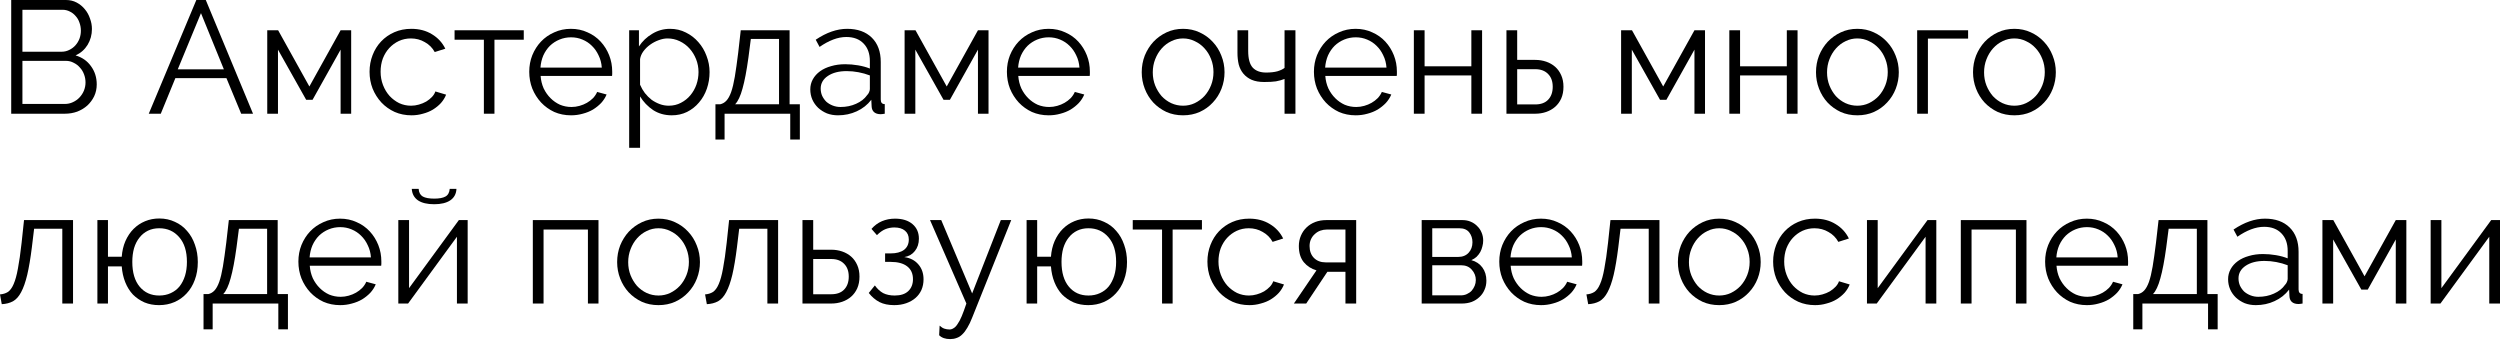
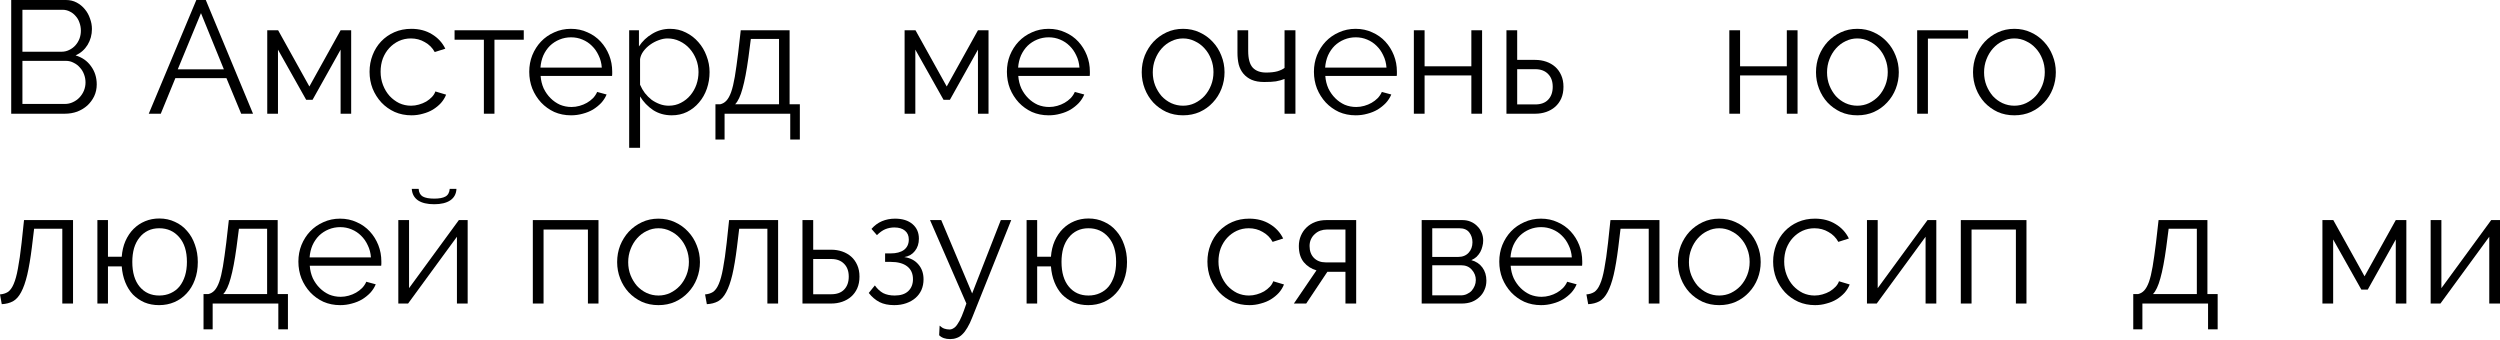
<svg xmlns="http://www.w3.org/2000/svg" width="1686" height="229" viewBox="0 0 1686 229" fill="none">
  <path d="M65.239 56.922C65.239 59.802 64.663 62.467 63.511 64.915C62.359 67.291 60.81 69.379 58.866 71.18C56.922 72.908 54.654 74.276 52.062 75.284C49.469 76.22 46.697 76.688 43.745 76.688H7.561V0H44.501C47.165 0 49.577 0.576 51.737 1.728C53.898 2.88 55.734 4.392 57.246 6.265C58.758 8.065 59.91 10.153 60.703 12.529C61.567 14.834 61.999 17.174 61.999 19.55C61.999 23.439 61.026 27.003 59.082 30.243C57.138 33.412 54.438 35.788 50.981 37.372C55.374 38.668 58.83 41.08 61.35 44.609C63.943 48.137 65.239 52.242 65.239 56.922ZM57.678 55.626C57.678 53.754 57.354 51.953 56.706 50.225C56.058 48.425 55.122 46.877 53.898 45.581C52.746 44.213 51.342 43.133 49.685 42.34C48.101 41.476 46.373 41.044 44.501 41.044H15.122V70.1H43.745C45.689 70.1 47.489 69.703 49.145 68.911C50.873 68.119 52.35 67.075 53.574 65.779C54.87 64.411 55.878 62.863 56.598 61.135C57.318 59.334 57.678 57.498 57.678 55.626ZM15.122 6.589V34.888H41.476C43.349 34.888 45.077 34.492 46.661 33.7C48.317 32.907 49.721 31.863 50.873 30.567C52.026 29.271 52.926 27.795 53.574 26.139C54.222 24.411 54.546 22.61 54.546 20.738C54.546 18.794 54.222 16.958 53.574 15.23C52.998 13.501 52.134 12.025 50.981 10.801C49.901 9.505 48.605 8.497 47.093 7.777C45.581 6.985 43.925 6.589 42.124 6.589H15.122Z" fill="black" />
  <path d="M132.406 0H138.779L170.642 76.688H162.649L152.712 52.71H118.257L108.428 76.688H100.327L132.406 0ZM150.984 46.769L135.538 8.857L119.877 46.769H150.984Z" fill="black" />
  <path d="M208.639 58.326L229.701 20.414H236.83V76.688H229.701V33.484L210.799 67.291H206.478L187.468 33.484V76.688H180.232V20.414H187.576L208.639 58.326Z" fill="black" />
  <path d="M249.227 48.389C249.227 44.429 249.911 40.684 251.28 37.156C252.648 33.628 254.556 30.567 257.004 27.975C259.524 25.311 262.513 23.223 265.969 21.71C269.425 20.198 273.242 19.442 277.418 19.442C282.747 19.442 287.391 20.666 291.352 23.114C295.312 25.491 298.3 28.731 300.317 32.836L293.188 35.104C291.604 32.223 289.372 29.991 286.491 28.407C283.683 26.751 280.551 25.923 277.094 25.923C274.214 25.923 271.514 26.499 268.993 27.651C266.545 28.803 264.385 30.387 262.513 32.404C260.713 34.348 259.272 36.688 258.192 39.424C257.184 42.16 256.68 45.149 256.68 48.389C256.68 51.557 257.22 54.546 258.3 57.354C259.38 60.162 260.857 62.611 262.729 64.699C264.601 66.715 266.761 68.335 269.209 69.559C271.73 70.712 274.394 71.288 277.202 71.288C279.002 71.288 280.767 71.036 282.495 70.531C284.295 70.028 285.951 69.343 287.463 68.479C288.976 67.543 290.272 66.499 291.352 65.347C292.432 64.195 293.188 62.971 293.62 61.675L300.857 63.835C300.065 65.851 298.913 67.723 297.4 69.451C295.888 71.108 294.088 72.584 292 73.88C289.984 75.104 287.715 76.04 285.195 76.688C282.747 77.408 280.191 77.768 277.526 77.768C273.422 77.768 269.641 77.012 266.185 75.5C262.729 73.916 259.74 71.792 257.22 69.127C254.7 66.391 252.72 63.259 251.28 59.73C249.911 56.202 249.227 52.422 249.227 48.389Z" fill="black" />
  <path d="M333.458 76.688H326.329V26.787H306.563V20.414H353.224V26.787H333.458V76.688Z" fill="black" />
  <path d="M385.113 77.768C381.009 77.768 377.228 77.012 373.772 75.5C370.388 73.916 367.435 71.792 364.915 69.127C362.395 66.391 360.415 63.259 358.975 59.73C357.606 56.202 356.922 52.422 356.922 48.389C356.922 44.429 357.606 40.72 358.975 37.264C360.415 33.736 362.359 30.675 364.807 28.083C367.327 25.419 370.316 23.331 373.772 21.818C377.228 20.234 380.973 19.442 385.005 19.442C389.11 19.442 392.854 20.234 396.239 21.818C399.695 23.331 402.647 25.419 405.095 28.083C407.544 30.747 409.452 33.808 410.82 37.264C412.188 40.72 412.872 44.393 412.872 48.281C412.872 48.857 412.872 49.433 412.872 50.009C412.872 50.585 412.836 50.981 412.764 51.197H364.591C364.807 54.222 365.491 57.03 366.643 59.622C367.868 62.143 369.416 64.339 371.288 66.211C373.16 68.083 375.284 69.559 377.661 70.639C380.109 71.648 382.701 72.152 385.437 72.152C387.238 72.152 389.038 71.9 390.838 71.396C392.638 70.892 394.294 70.207 395.806 69.343C397.319 68.479 398.687 67.435 399.911 66.211C401.135 64.915 402.071 63.511 402.719 61.999L409.092 63.727C408.228 65.815 407.004 67.723 405.42 69.451C403.835 71.108 401.999 72.584 399.911 73.88C397.823 75.104 395.518 76.04 392.998 76.688C390.478 77.408 387.85 77.768 385.113 77.768ZM405.852 45.581C405.636 42.556 404.915 39.82 403.691 37.372C402.539 34.852 401.027 32.691 399.155 30.891C397.355 29.091 395.23 27.687 392.782 26.679C390.406 25.671 387.85 25.167 385.113 25.167C382.377 25.167 379.785 25.671 377.337 26.679C374.888 27.687 372.728 29.091 370.856 30.891C369.056 32.691 367.579 34.852 366.427 37.372C365.347 39.892 364.699 42.629 364.483 45.581H405.852Z" fill="black" />
  <path d="M453.043 77.768C448.291 77.768 444.078 76.58 440.406 74.204C436.806 71.756 433.889 68.695 431.657 65.023V99.695H424.312V20.414H430.901V31.323C433.205 27.795 436.194 24.951 439.866 22.79C443.538 20.558 447.535 19.442 451.855 19.442C455.744 19.442 459.308 20.27 462.548 21.926C465.789 23.511 468.597 25.671 470.973 28.407C473.349 31.071 475.186 34.168 476.482 37.696C477.85 41.224 478.534 44.861 478.534 48.605C478.534 52.566 477.922 56.31 476.698 59.838C475.474 63.367 473.709 66.463 471.405 69.127C469.173 71.792 466.473 73.916 463.304 75.5C460.208 77.012 456.788 77.768 453.043 77.768ZM450.991 71.288C454.015 71.288 456.752 70.639 459.2 69.343C461.72 68.047 463.844 66.355 465.573 64.267C467.373 62.107 468.741 59.694 469.677 57.03C470.613 54.294 471.081 51.486 471.081 48.605C471.081 45.581 470.541 42.701 469.461 39.964C468.381 37.228 466.905 34.816 465.033 32.727C463.16 30.639 460.928 28.983 458.336 27.759C455.816 26.535 453.079 25.923 450.127 25.923C448.255 25.923 446.275 26.319 444.186 27.111C442.17 27.831 440.262 28.839 438.462 30.135C436.734 31.359 435.221 32.836 433.925 34.564C432.701 36.22 431.945 37.984 431.657 39.856V57.138C432.521 59.154 433.601 61.026 434.897 62.755C436.266 64.483 437.778 65.995 439.434 67.291C441.162 68.515 442.998 69.487 444.942 70.207C446.887 70.928 448.903 71.288 450.991 71.288Z" fill="black" />
  <path d="M482.496 70.316H485.736C487.32 69.956 488.688 69.163 489.841 67.939C491.065 66.643 492.145 64.699 493.081 62.107C494.017 59.442 494.845 55.986 495.565 51.737C496.285 47.417 497.041 42.053 497.833 35.644L499.562 20.414H532.505V70.316H539.418V94.078H532.937V76.688H488.653V94.078H482.496V70.316ZM525.376 70.316V26.247H506.366L504.746 38.776C503.522 47.705 502.19 54.69 500.75 59.73C499.382 64.771 497.725 68.299 495.781 70.316H525.376Z" fill="black" />
-   <path d="M565.141 77.768C562.476 77.768 559.992 77.336 557.688 76.472C555.456 75.536 553.475 74.276 551.747 72.692C550.091 71.108 548.795 69.271 547.859 67.183C546.923 65.023 546.455 62.719 546.455 60.27C546.455 57.822 547.031 55.554 548.183 53.466C549.335 51.377 550.955 49.577 553.043 48.065C555.132 46.553 557.616 45.401 560.496 44.609C563.377 43.745 566.545 43.313 570.001 43.313C572.882 43.313 575.798 43.565 578.75 44.069C581.702 44.573 584.331 45.293 586.635 46.229V41.152C586.635 36.184 585.231 32.259 582.423 29.379C579.614 26.427 575.726 24.951 570.757 24.951C567.877 24.951 564.925 25.527 561.9 26.679C558.876 27.831 555.816 29.487 552.719 31.647L550.127 26.787C557.4 21.89 564.457 19.442 571.297 19.442C578.354 19.442 583.899 21.422 587.931 25.383C591.964 29.343 593.98 34.816 593.98 41.8V67.183C593.98 69.199 594.88 70.207 596.68 70.207V76.688C595.456 76.904 594.52 77.012 593.872 77.012C592 77.012 590.523 76.544 589.443 75.608C588.435 74.672 587.895 73.376 587.823 71.72L587.607 67.291C585.015 70.675 581.738 73.268 577.778 75.068C573.89 76.868 569.677 77.768 565.141 77.768ZM566.869 72.152C570.685 72.152 574.178 71.432 577.346 69.992C580.586 68.551 583.035 66.643 584.691 64.267C585.339 63.619 585.807 62.935 586.095 62.215C586.455 61.423 586.635 60.703 586.635 60.054V50.873C584.187 49.937 581.63 49.217 578.966 48.713C576.374 48.209 573.71 47.957 570.973 47.957C565.789 47.957 561.576 49.037 558.336 51.197C555.096 53.358 553.475 56.202 553.475 59.73C553.475 61.459 553.8 63.079 554.448 64.591C555.168 66.103 556.104 67.435 557.256 68.587C558.48 69.667 559.92 70.531 561.576 71.18C563.233 71.828 564.997 72.152 566.869 72.152Z" fill="black" />
  <path d="M638.47 58.326L659.532 20.414H666.661V76.688H659.532V33.484L640.63 67.291H636.309L617.299 33.484V76.688H610.063V20.414H617.407L638.47 58.326Z" fill="black" />
  <path d="M707.249 77.768C703.145 77.768 699.364 77.012 695.908 75.5C692.524 73.916 689.571 71.792 687.051 69.127C684.531 66.391 682.551 63.259 681.11 59.73C679.742 56.202 679.058 52.422 679.058 48.389C679.058 44.429 679.742 40.72 681.11 37.264C682.551 33.736 684.495 30.675 686.943 28.083C689.463 25.419 692.452 23.331 695.908 21.818C699.364 20.234 703.109 19.442 707.141 19.442C711.246 19.442 714.99 20.234 718.374 21.818C721.831 23.331 724.783 25.419 727.231 28.083C729.68 30.747 731.588 33.808 732.956 37.264C734.324 40.72 735.008 44.393 735.008 48.281C735.008 48.857 735.008 49.433 735.008 50.009C735.008 50.585 734.972 50.981 734.9 51.197H686.727C686.943 54.222 687.627 57.03 688.779 59.622C690.003 62.143 691.552 64.339 693.424 66.211C695.296 68.083 697.42 69.559 699.796 70.639C702.245 71.648 704.837 72.152 707.573 72.152C709.373 72.152 711.174 71.9 712.974 71.396C714.774 70.892 716.43 70.207 717.942 69.343C719.455 68.479 720.823 67.435 722.047 66.211C723.271 64.915 724.207 63.511 724.855 61.999L731.228 63.727C730.364 65.815 729.14 67.723 727.555 69.451C725.971 71.108 724.135 72.584 722.047 73.88C719.959 75.104 717.654 76.04 715.134 76.688C712.614 77.408 709.986 77.768 707.249 77.768ZM727.987 45.581C727.771 42.556 727.051 39.82 725.827 37.372C724.675 34.852 723.163 32.691 721.291 30.891C719.491 29.091 717.366 27.687 714.918 26.679C712.542 25.671 709.986 25.167 707.249 25.167C704.513 25.167 701.921 25.671 699.472 26.679C697.024 27.687 694.864 29.091 692.992 30.891C691.192 32.691 689.715 34.852 688.563 37.372C687.483 39.892 686.835 42.629 686.619 45.581H727.987Z" fill="black" />
  <path d="M797.849 77.768C793.745 77.768 790 77.012 786.616 75.5C783.231 73.916 780.279 71.792 777.759 69.127C775.311 66.463 773.402 63.367 772.034 59.838C770.666 56.31 769.982 52.602 769.982 48.713C769.982 44.753 770.666 41.008 772.034 37.48C773.474 33.952 775.419 30.855 777.867 28.191C780.387 25.527 783.339 23.402 786.724 21.818C790.108 20.234 793.817 19.442 797.849 19.442C801.881 19.442 805.59 20.234 808.974 21.818C812.431 23.402 815.383 25.527 817.831 28.191C820.351 30.855 822.296 33.952 823.664 37.48C825.104 41.008 825.824 44.753 825.824 48.713C825.824 52.602 825.14 56.31 823.772 59.838C822.404 63.367 820.459 66.463 817.939 69.127C815.491 71.792 812.539 73.916 809.082 75.5C805.698 77.012 801.953 77.768 797.849 77.768ZM777.435 48.821C777.435 51.989 777.975 54.942 779.055 57.678C780.135 60.342 781.575 62.719 783.375 64.807C785.248 66.823 787.408 68.407 789.856 69.559C792.376 70.712 795.041 71.288 797.849 71.288C800.657 71.288 803.286 70.712 805.734 69.559C808.254 68.335 810.45 66.715 812.322 64.699C814.195 62.611 815.671 60.198 816.751 57.462C817.831 54.726 818.371 51.773 818.371 48.605C818.371 45.509 817.831 42.593 816.751 39.856C815.671 37.048 814.195 34.636 812.322 32.62C810.45 30.531 808.254 28.911 805.734 27.759C803.286 26.535 800.657 25.923 797.849 25.923C795.041 25.923 792.412 26.535 789.964 27.759C787.516 28.911 785.356 30.531 783.483 32.62C781.611 34.708 780.135 37.156 779.055 39.964C777.975 42.701 777.435 45.653 777.435 48.821Z" fill="black" />
  <path d="M873.644 76.688H866.299V53.25C864.427 53.97 862.482 54.51 860.466 54.87C858.522 55.158 855.894 55.302 852.581 55.302C849.197 55.302 846.353 54.798 844.048 53.79C841.816 52.782 839.98 51.413 838.54 49.685C837.1 47.957 836.056 45.905 835.407 43.529C834.831 41.08 834.543 38.452 834.543 35.644V20.414H841.78V34.348C841.78 39.676 842.824 43.457 844.912 45.689C847.001 47.849 849.989 48.929 853.877 48.929C856.902 48.929 859.458 48.641 861.546 48.065C863.634 47.417 865.219 46.661 866.299 45.797V20.414H873.644V76.688Z" fill="black" />
  <path d="M914.306 77.768C910.202 77.768 906.422 77.012 902.965 75.5C899.581 73.916 896.629 71.792 894.108 69.127C891.588 66.391 889.608 63.259 888.168 59.73C886.8 56.202 886.115 52.422 886.115 48.389C886.115 44.429 886.8 40.72 888.168 37.264C889.608 33.736 891.552 30.675 894 28.083C896.521 25.419 899.509 23.331 902.965 21.818C906.422 20.234 910.166 19.442 914.198 19.442C918.303 19.442 922.047 20.234 925.432 21.818C928.888 23.331 931.84 25.419 934.289 28.083C936.737 30.747 938.645 33.808 940.013 37.264C941.381 40.72 942.065 44.393 942.065 48.281C942.065 48.857 942.065 49.433 942.065 50.009C942.065 50.585 942.029 50.981 941.957 51.197H893.784C894 54.222 894.684 57.03 895.837 59.622C897.061 62.143 898.609 64.339 900.481 66.211C902.353 68.083 904.477 69.559 906.854 70.639C909.302 71.648 911.894 72.152 914.63 72.152C916.431 72.152 918.231 71.9 920.031 71.396C921.831 70.892 923.487 70.207 925 69.343C926.512 68.479 927.88 67.435 929.104 66.211C930.328 64.915 931.264 63.511 931.912 61.999L938.285 63.727C937.421 65.815 936.197 67.723 934.613 69.451C933.028 71.108 931.192 72.584 929.104 73.88C927.016 75.104 924.712 76.04 922.191 76.688C919.671 77.408 917.043 77.768 914.306 77.768ZM935.045 45.581C934.829 42.556 934.109 39.82 932.884 37.372C931.732 34.852 930.22 32.691 928.348 30.891C926.548 29.091 924.424 27.687 921.975 26.679C919.599 25.671 917.043 25.167 914.306 25.167C911.57 25.167 908.978 25.671 906.53 26.679C904.081 27.687 901.921 29.091 900.049 30.891C898.249 32.691 896.773 34.852 895.62 37.372C894.54 39.892 893.892 42.629 893.676 45.581H935.045Z" fill="black" />
  <path d="M960.742 44.717H992.281V20.414H999.518V76.688H992.281V50.873H960.742V76.688H953.505V20.414H960.742V44.717Z" fill="black" />
  <path d="M1015.95 20.414H1023.19V40.396H1035.39C1037.98 40.396 1040.43 40.792 1042.74 41.584C1045.04 42.377 1047.06 43.529 1048.79 45.041C1050.51 46.553 1051.88 48.461 1052.89 50.765C1053.9 52.998 1054.4 55.59 1054.4 58.542C1054.4 61.495 1053.9 64.123 1052.89 66.427C1051.88 68.659 1050.51 70.531 1048.79 72.044C1047.06 73.556 1045.04 74.708 1042.74 75.5C1040.43 76.292 1037.98 76.688 1035.39 76.688H1015.95V20.414ZM1035.39 70.424C1039.14 70.424 1042.02 69.379 1044.03 67.291C1046.12 65.131 1047.16 62.215 1047.16 58.542C1047.16 54.87 1046.12 51.989 1044.03 49.901C1041.94 47.741 1039.06 46.661 1035.39 46.661H1023.19V70.424H1035.39Z" fill="black" />
-   <path d="M1121.67 58.326L1142.74 20.414H1149.86V76.688H1142.74V33.484L1123.83 67.291H1119.51L1100.5 33.484V76.688H1093.27V20.414H1100.61L1121.67 58.326Z" fill="black" />
  <path d="M1173.5 44.717H1205.03V20.414H1212.27V76.688H1205.03V50.873H1173.5V76.688H1166.26V20.414H1173.5V44.717Z" fill="black" />
  <path d="M1252.57 77.768C1248.47 77.768 1244.72 77.012 1241.34 75.5C1237.96 73.916 1235 71.792 1232.48 69.127C1230.03 66.463 1228.13 63.367 1226.76 59.838C1225.39 56.31 1224.71 52.602 1224.71 48.713C1224.71 44.753 1225.39 41.008 1226.76 37.48C1228.2 33.952 1230.14 30.855 1232.59 28.191C1235.11 25.527 1238.06 23.402 1241.45 21.818C1244.83 20.234 1248.54 19.442 1252.57 19.442C1256.61 19.442 1260.31 20.234 1263.7 21.818C1267.15 23.402 1270.11 25.527 1272.56 28.191C1275.08 30.855 1277.02 33.952 1278.39 37.48C1279.83 41.008 1280.55 44.753 1280.55 48.713C1280.55 52.602 1279.86 56.31 1278.5 59.838C1277.13 63.367 1275.18 66.463 1272.66 69.127C1270.22 71.792 1267.26 73.916 1263.81 75.5C1260.42 77.012 1256.68 77.768 1252.57 77.768ZM1232.16 48.821C1232.16 51.989 1232.7 54.942 1233.78 57.678C1234.86 60.342 1236.3 62.719 1238.1 64.807C1239.97 66.823 1242.13 68.407 1244.58 69.559C1247.1 70.712 1249.77 71.288 1252.57 71.288C1255.38 71.288 1258.01 70.712 1260.46 69.559C1262.98 68.335 1265.17 66.715 1267.05 64.699C1268.92 62.611 1270.4 60.198 1271.48 57.462C1272.56 54.726 1273.1 51.773 1273.1 48.605C1273.1 45.509 1272.56 42.593 1271.48 39.856C1270.4 37.048 1268.92 34.636 1267.05 32.62C1265.17 30.531 1262.98 28.911 1260.46 27.759C1258.01 26.535 1255.38 25.923 1252.57 25.923C1249.77 25.923 1247.14 26.535 1244.69 27.759C1242.24 28.911 1240.08 30.531 1238.21 32.62C1236.34 34.708 1234.86 37.156 1233.78 39.964C1232.7 42.701 1232.16 45.653 1232.16 48.821Z" fill="black" />
-   <path d="M1327.29 26.031H1300.18V76.688H1292.94V20.414H1327.29V26.031Z" fill="black" />
+   <path d="M1327.29 26.031H1300.18V76.688H1292.94V20.414H1327.29Z" fill="black" />
  <path d="M1358.48 77.768C1354.37 77.768 1350.63 77.012 1347.24 75.5C1343.86 73.916 1340.91 71.792 1338.39 69.127C1335.94 66.463 1334.03 63.367 1332.66 59.838C1331.29 56.31 1330.61 52.602 1330.61 48.713C1330.61 44.753 1331.29 41.008 1332.66 37.48C1334.1 33.952 1336.04 30.855 1338.49 28.191C1341.01 25.527 1343.97 23.402 1347.35 21.818C1350.73 20.234 1354.44 19.442 1358.48 19.442C1362.51 19.442 1366.22 20.234 1369.6 21.818C1373.06 23.402 1376.01 25.527 1378.46 28.191C1380.98 30.855 1382.92 33.952 1384.29 37.48C1385.73 41.008 1386.45 44.753 1386.45 48.713C1386.45 52.602 1385.77 56.31 1384.4 59.838C1383.03 63.367 1381.09 66.463 1378.57 69.127C1376.12 71.792 1373.16 73.916 1369.71 75.5C1366.32 77.012 1362.58 77.768 1358.48 77.768ZM1338.06 48.821C1338.06 51.989 1338.6 54.942 1339.68 57.678C1340.76 60.342 1342.2 62.719 1344 64.807C1345.87 66.823 1348.03 68.407 1350.48 69.559C1353 70.712 1355.67 71.288 1358.48 71.288C1361.28 71.288 1363.91 70.712 1366.36 69.559C1368.88 68.335 1371.08 66.715 1372.95 64.699C1374.82 62.611 1376.3 60.198 1377.38 57.462C1378.46 54.726 1379 51.773 1379 48.605C1379 45.509 1378.46 42.593 1377.38 39.856C1376.3 37.048 1374.82 34.636 1372.95 32.62C1371.08 30.531 1368.88 28.911 1366.36 27.759C1363.91 26.535 1361.28 25.923 1358.48 25.923C1355.67 25.923 1353.04 26.535 1350.59 27.759C1348.14 28.911 1345.98 30.531 1344.11 32.62C1342.24 34.708 1340.76 37.156 1339.68 39.964C1338.6 42.701 1338.06 45.653 1338.06 48.821Z" fill="black" />
  <path d="M0 198.545C2.016 198.401 3.78 197.861 5.293 196.925C6.805 195.917 8.101 194.153 9.181 191.632C10.333 189.04 11.305 185.512 12.097 181.047C12.961 176.583 13.79 170.786 14.582 163.657L16.202 148.428H49.253V204.702H42.017V154.26H23.006L21.494 166.79C20.558 174.279 19.514 180.471 18.362 185.368C17.21 190.192 15.842 194.081 14.258 197.033C12.745 199.913 10.909 201.966 8.749 203.19C6.589 204.342 4.068 204.99 1.188 205.134L0 198.545Z" fill="black" />
  <path d="M82.098 173.162C82.386 169.274 83.214 165.746 84.582 162.577C86.022 159.337 87.859 156.601 90.091 154.368C92.323 152.136 94.915 150.408 97.868 149.184C100.82 147.96 103.988 147.348 107.373 147.348C111.261 147.348 114.79 148.104 117.958 149.616C121.198 151.056 123.934 153.108 126.167 155.773C128.471 158.365 130.235 161.461 131.459 165.062C132.755 168.662 133.403 172.55 133.403 176.727C133.403 181.191 132.719 185.224 131.351 188.824C130.055 192.353 128.219 195.377 125.843 197.897C123.538 200.417 120.802 202.362 117.634 203.73C114.465 205.098 111.009 205.782 107.265 205.782C103.664 205.782 100.388 205.17 97.436 203.946C94.483 202.65 91.891 200.885 89.659 198.653C87.499 196.349 85.77 193.577 84.474 190.336C83.178 187.096 82.386 183.532 82.098 179.643H72.809V204.702H65.68V148.428H72.809V173.162H82.098ZM89.227 176.619C89.227 183.82 90.883 189.4 94.195 193.361C97.508 197.321 101.9 199.301 107.373 199.301C110.253 199.301 112.845 198.761 115.15 197.681C117.526 196.601 119.506 195.089 121.09 193.145C122.674 191.128 123.898 188.752 124.763 186.016C125.627 183.208 126.059 180.075 126.059 176.619C126.059 169.49 124.331 163.945 120.874 159.985C117.418 155.953 112.917 153.936 107.373 153.936C104.564 153.936 102.044 154.476 99.812 155.557C97.58 156.637 95.671 158.185 94.087 160.201C92.503 162.145 91.279 164.522 90.415 167.33C89.623 170.138 89.227 173.234 89.227 176.619Z" fill="black" />
  <path d="M137.26 198.329H140.5C142.084 197.969 143.453 197.177 144.605 195.953C145.829 194.657 146.909 192.713 147.845 190.12C148.781 187.456 149.609 184 150.329 179.751C151.049 175.431 151.805 170.066 152.597 163.657L154.326 148.428H187.269V198.329H194.182V222.092H187.701V204.702H143.417V222.092H137.26V198.329ZM180.14 198.329V154.26H161.13L159.51 166.79C158.286 175.719 156.954 182.703 155.514 187.744C154.146 192.785 152.489 196.313 150.545 198.329H180.14Z" fill="black" />
  <path d="M229.425 205.782C225.32 205.782 221.54 205.026 218.084 203.514C214.699 201.93 211.747 199.805 209.227 197.141C206.706 194.405 204.726 191.272 203.286 187.744C201.918 184.216 201.234 180.435 201.234 176.403C201.234 172.442 201.918 168.734 203.286 165.278C204.726 161.749 206.67 158.689 209.119 156.097C211.639 153.432 214.627 151.344 218.084 149.832C221.54 148.248 225.284 147.456 229.317 147.456C233.421 147.456 237.166 148.248 240.55 149.832C244.006 151.344 246.959 153.432 249.407 156.097C251.855 158.761 253.763 161.821 255.132 165.278C256.5 168.734 257.184 172.406 257.184 176.295C257.184 176.871 257.184 177.447 257.184 178.023C257.184 178.599 257.148 178.995 257.076 179.211H208.903C209.119 182.235 209.803 185.044 210.955 187.636C212.179 190.156 213.727 192.353 215.599 194.225C217.472 196.097 219.596 197.573 221.972 198.653C224.42 199.661 227.013 200.165 229.749 200.165C231.549 200.165 233.349 199.913 235.15 199.409C236.95 198.905 238.606 198.221 240.118 197.357C241.63 196.493 242.998 195.449 244.222 194.225C245.447 192.929 246.383 191.524 247.031 190.012L253.403 191.74C252.539 193.829 251.315 195.737 249.731 197.465C248.147 199.121 246.311 200.597 244.222 201.894C242.134 203.118 239.83 204.054 237.31 204.702C234.789 205.422 232.161 205.782 229.425 205.782ZM250.163 173.595C249.947 170.57 249.227 167.834 248.003 165.386C246.851 162.865 245.339 160.705 243.466 158.905C241.666 157.105 239.542 155.701 237.094 154.692C234.717 153.684 232.161 153.18 229.425 153.18C226.689 153.18 224.096 153.684 221.648 154.692C219.2 155.701 217.04 157.105 215.167 158.905C213.367 160.705 211.891 162.865 210.739 165.386C209.659 167.906 209.011 170.642 208.795 173.595H250.163Z" fill="black" />
  <path d="M307.832 127.366C307.688 130.75 306.284 133.342 303.62 135.142C301.027 136.871 297.427 137.735 292.818 137.735C288.138 137.735 284.501 136.871 281.909 135.142C279.317 133.342 277.913 130.75 277.697 127.366H282.341C282.485 129.814 283.421 131.542 285.15 132.55C286.878 133.486 289.434 133.954 292.818 133.954C296.203 133.954 298.723 133.486 300.379 132.55C302.107 131.614 303.079 129.886 303.295 127.366H307.832ZM275.861 194.333L309.452 148.428H315.393V204.702H308.156V159.661L275.212 204.702H268.624V148.428H275.861V194.333Z" fill="black" />
  <path d="M403.621 204.702H396.493V154.801H366.573V204.702H359.337V148.428H403.621V204.702Z" fill="black" />
  <path d="M444.069 205.782C439.965 205.782 436.22 205.026 432.836 203.514C429.452 201.93 426.499 199.805 423.979 197.141C421.531 194.477 419.622 191.38 418.254 187.852C416.886 184.324 416.202 180.615 416.202 176.727C416.202 172.766 416.886 169.022 418.254 165.494C419.694 161.965 421.639 158.869 424.087 156.205C426.607 153.54 429.56 151.416 432.944 149.832C436.328 148.248 440.037 147.456 444.069 147.456C448.101 147.456 451.81 148.248 455.194 149.832C458.651 151.416 461.603 153.54 464.051 156.205C466.571 158.869 468.516 161.965 469.884 165.494C471.324 169.022 472.044 172.766 472.044 176.727C472.044 180.615 471.36 184.324 469.992 187.852C468.624 191.38 466.679 194.477 464.159 197.141C461.711 199.805 458.759 201.93 455.302 203.514C451.918 205.026 448.173 205.782 444.069 205.782ZM423.655 176.835C423.655 180.003 424.195 182.956 425.275 185.692C426.355 188.356 427.795 190.732 429.596 192.821C431.468 194.837 433.628 196.421 436.076 197.573C438.596 198.725 441.261 199.301 444.069 199.301C446.877 199.301 449.506 198.725 451.954 197.573C454.474 196.349 456.67 194.729 458.543 192.713C460.415 190.624 461.891 188.212 462.971 185.476C464.051 182.739 464.591 179.787 464.591 176.619C464.591 173.523 464.051 170.606 462.971 167.87C461.891 165.062 460.415 162.649 458.543 160.633C456.67 158.545 454.474 156.925 451.954 155.773C449.506 154.548 446.877 153.936 444.069 153.936C441.261 153.936 438.632 154.548 436.184 155.773C433.736 156.925 431.576 158.545 429.704 160.633C427.831 162.721 426.355 165.17 425.275 167.978C424.195 170.714 423.655 173.667 423.655 176.835Z" fill="black" />
  <path d="M475.504 198.545C477.52 198.401 479.284 197.861 480.796 196.925C482.309 195.917 483.605 194.153 484.685 191.632C485.837 189.04 486.809 185.512 487.601 181.047C488.465 176.583 489.293 170.786 490.085 163.657L491.706 148.428H524.757V204.702H517.52V154.26H498.51L496.998 166.79C496.062 174.279 495.018 180.471 493.866 185.368C492.714 190.192 491.345 194.081 489.761 197.033C488.249 199.913 486.413 201.966 484.253 203.19C482.092 204.342 479.572 204.99 476.692 205.134L475.504 198.545Z" fill="black" />
  <path d="M541.184 148.428H548.421V168.41H560.626C563.218 168.41 565.667 168.806 567.971 169.598C570.275 170.39 572.291 171.542 574.02 173.054C575.748 174.567 577.116 176.475 578.124 178.779C579.132 181.011 579.636 183.604 579.636 186.556C579.636 189.508 579.132 192.136 578.124 194.441C577.116 196.673 575.748 198.545 574.02 200.057C572.291 201.569 570.275 202.722 567.971 203.514C565.667 204.306 563.218 204.702 560.626 204.702H541.184V148.428ZM560.626 198.437C564.371 198.437 567.251 197.393 569.267 195.305C571.355 193.145 572.399 190.228 572.399 186.556C572.399 182.884 571.355 180.003 569.267 177.915C567.179 175.755 564.299 174.675 560.626 174.675H548.421V198.437H560.626Z" fill="black" />
  <path d="M587.73 154.368C589.747 152.064 592.087 150.336 594.751 149.184C597.487 148.032 600.44 147.456 603.608 147.456C608.577 147.456 612.501 148.68 615.381 151.128C618.262 153.576 619.702 156.853 619.702 160.957C619.702 164.27 618.802 167.042 617.001 169.274C615.273 171.506 612.897 172.874 609.873 173.378C613.905 173.955 617.073 175.611 619.378 178.347C621.682 181.011 622.834 184.36 622.834 188.392C622.834 190.984 622.366 193.361 621.43 195.521C620.494 197.609 619.162 199.409 617.433 200.921C615.705 202.434 613.617 203.622 611.169 204.486C608.721 205.35 606.02 205.782 603.068 205.782C599.18 205.782 595.867 205.098 593.131 203.73C590.395 202.29 587.982 200.237 585.894 197.573L589.999 192.497C591.655 194.801 593.527 196.529 595.615 197.681C597.775 198.761 600.368 199.301 603.392 199.301C607.352 199.301 610.377 198.329 612.465 196.385C614.625 194.369 615.705 191.668 615.705 188.284C615.705 184.54 614.409 181.659 611.817 179.643C609.225 177.627 605.516 176.619 600.692 176.619H596.911V170.894H600.692C604.508 170.894 607.496 170.102 609.657 168.518C611.817 166.862 612.897 164.522 612.897 161.497C612.897 158.977 612.033 156.997 610.305 155.557C608.576 154.116 606.2 153.396 603.176 153.396C601.016 153.396 598.963 153.792 597.019 154.584C595.147 155.377 593.275 156.709 591.403 158.581L587.73 154.368Z" fill="black" />
  <path d="M633.687 219.607C634.768 220.616 635.848 221.3 636.928 221.66C638.008 222.02 639.16 222.2 640.384 222.2C641.32 222.2 642.22 221.912 643.084 221.336C644.021 220.832 644.921 219.895 645.785 218.527C646.721 217.231 647.657 215.467 648.593 213.235C649.529 211.002 650.573 208.158 651.725 204.702L627.207 148.428H634.768L655.614 197.897L674.948 148.428H681.969L655.722 213.991C654.642 216.799 653.526 219.139 652.373 221.012C651.293 222.884 650.141 224.396 648.917 225.548C647.765 226.7 646.505 227.492 645.137 227.924C643.841 228.428 642.4 228.68 640.816 228.68C637.576 228.68 635.092 227.816 633.363 226.088L633.687 219.607Z" fill="black" />
  <path d="M708.755 173.162C709.043 169.274 709.871 165.746 711.239 162.577C712.679 159.337 714.515 156.601 716.748 154.368C718.98 152.136 721.572 150.408 724.524 149.184C727.477 147.96 730.645 147.348 734.029 147.348C737.918 147.348 741.446 148.104 744.614 149.616C747.855 151.056 750.591 153.108 752.823 155.773C755.128 158.365 756.892 161.461 758.116 165.062C759.412 168.662 760.06 172.55 760.06 176.727C760.06 181.191 759.376 185.224 758.008 188.824C756.712 192.353 754.876 195.377 752.499 197.897C750.195 200.417 747.459 202.362 744.29 203.73C741.122 205.098 737.666 205.782 733.921 205.782C730.321 205.782 727.045 205.17 724.092 203.946C721.14 202.65 718.548 200.885 716.315 198.653C714.155 196.349 712.427 193.577 711.131 190.336C709.835 187.096 709.043 183.532 708.755 179.643H699.466V204.702H692.337V148.428H699.466V173.162H708.755ZM715.883 176.619C715.883 183.82 717.54 189.4 720.852 193.361C724.164 197.321 728.557 199.301 734.029 199.301C736.91 199.301 739.502 198.761 741.806 197.681C744.182 196.601 746.163 195.089 747.747 193.145C749.331 191.128 750.555 188.752 751.419 186.016C752.283 183.208 752.715 180.075 752.715 176.619C752.715 169.49 750.987 163.945 747.531 159.985C744.074 155.953 739.574 153.936 734.029 153.936C731.221 153.936 728.701 154.476 726.469 155.557C724.236 156.637 722.328 158.185 720.744 160.201C719.16 162.145 717.936 164.522 717.072 167.33C716.279 170.138 715.883 173.234 715.883 176.619Z" fill="black" />
-   <path d="M790.819 204.702H783.69V154.801H763.924V148.428H810.585V154.801H790.819V204.702Z" fill="black" />
  <path d="M814.284 176.403C814.284 172.442 814.968 168.698 816.336 165.17C817.704 161.641 819.612 158.581 822.06 155.989C824.581 153.324 827.569 151.236 831.025 149.724C834.482 148.212 838.298 147.456 842.475 147.456C847.803 147.456 852.448 148.68 856.408 151.128C860.369 153.504 863.357 156.745 865.373 160.849L858.244 163.117C856.66 160.237 854.428 158.005 851.548 156.421C848.739 154.764 845.607 153.936 842.151 153.936C839.27 153.936 836.57 154.512 834.05 155.665C831.601 156.817 829.441 158.401 827.569 160.417C825.769 162.361 824.329 164.702 823.249 167.438C822.24 170.174 821.736 173.162 821.736 176.403C821.736 179.571 822.276 182.559 823.357 185.368C824.437 188.176 825.913 190.624 827.785 192.713C829.657 194.729 831.817 196.349 834.266 197.573C836.786 198.725 839.45 199.301 842.259 199.301C844.059 199.301 845.823 199.049 847.551 198.545C849.351 198.041 851.008 197.357 852.52 196.493C854.032 195.557 855.328 194.513 856.408 193.361C857.488 192.209 858.244 190.984 858.676 189.688L865.913 191.848C865.121 193.865 863.969 195.737 862.457 197.465C860.945 199.121 859.144 200.597 857.056 201.894C855.04 203.118 852.772 204.054 850.251 204.702C847.803 205.422 845.247 205.782 842.583 205.782C838.478 205.782 834.698 205.026 831.241 203.514C827.785 201.93 824.797 199.805 822.276 197.141C819.756 194.405 817.776 191.272 816.336 187.744C814.968 184.216 814.284 180.435 814.284 176.403Z" fill="black" />
  <path d="M887.821 182.343C884.365 181.335 881.52 179.499 879.288 176.835C877.056 174.099 875.94 170.462 875.94 165.926C875.94 163.405 876.408 161.065 877.344 158.905C878.28 156.745 879.54 154.909 881.124 153.396C882.78 151.812 884.725 150.588 886.957 149.724C889.261 148.86 891.781 148.428 894.518 148.428H914.608V204.702H907.371V183.316H895.166L880.908 204.702H872.591L887.821 182.343ZM907.371 176.943V154.801H894.842C893.329 154.801 891.853 155.053 890.413 155.557C889.045 156.061 887.821 156.817 886.741 157.825C885.661 158.761 884.797 159.913 884.148 161.281C883.5 162.649 883.176 164.198 883.176 165.926C883.176 169.238 884.148 171.902 886.093 173.919C888.109 175.935 890.737 176.943 893.978 176.943H907.371Z" fill="black" />
  <path d="M986.327 148.428C988.344 148.428 990.18 148.788 991.836 149.508C993.564 150.228 995.04 151.236 996.264 152.532C997.561 153.756 998.533 155.197 999.181 156.853C999.901 158.509 1000.26 160.309 1000.26 162.253C1000.26 163.549 1000.08 164.846 999.721 166.142C999.433 167.438 998.965 168.698 998.317 169.922C997.669 171.074 996.84 172.154 995.832 173.162C994.824 174.099 993.636 174.855 992.268 175.431C995.436 176.295 997.921 177.951 999.721 180.399C1001.52 182.847 1002.42 185.8 1002.42 189.256C1002.42 191.56 1001.99 193.649 1001.12 195.521C1000.33 197.393 999.181 199.013 997.669 200.381C996.228 201.749 994.5 202.83 992.484 203.622C990.468 204.342 988.272 204.702 985.895 204.702H958.784V148.428H986.327ZM983.411 173.27C986.363 173.27 988.704 172.334 990.432 170.462C992.16 168.59 993.024 166.214 993.024 163.333C993.024 160.813 992.304 158.617 990.864 156.745C989.424 154.873 987.191 153.936 984.167 153.936H965.913V173.27H983.411ZM985.139 199.193C986.651 199.193 988.02 198.905 989.244 198.329C990.54 197.753 991.62 196.997 992.484 196.061C993.348 195.053 994.032 193.937 994.536 192.713C995.04 191.488 995.292 190.192 995.292 188.824C995.292 186.232 994.392 183.928 992.592 181.911C990.864 179.895 988.452 178.887 985.355 178.887H965.913V199.193H985.139Z" fill="black" />
  <path d="M1039.3 205.782C1035.2 205.782 1031.42 205.026 1027.96 203.514C1024.57 201.93 1021.62 199.805 1019.1 197.141C1016.58 194.405 1014.6 191.272 1013.16 187.744C1011.79 184.216 1011.11 180.435 1011.11 176.403C1011.11 172.442 1011.79 168.734 1013.16 165.278C1014.6 161.749 1016.55 158.689 1018.99 156.097C1021.51 153.432 1024.5 151.344 1027.96 149.832C1031.42 148.248 1035.16 147.456 1039.19 147.456C1043.3 147.456 1047.04 148.248 1050.43 149.832C1053.88 151.344 1056.83 153.432 1059.28 156.097C1061.73 158.761 1063.64 161.821 1065.01 165.278C1066.38 168.734 1067.06 172.406 1067.06 176.295C1067.06 176.871 1067.06 177.447 1067.06 178.023C1067.06 178.599 1067.02 178.995 1066.95 179.211H1018.78C1018.99 182.235 1019.68 185.044 1020.83 187.636C1022.05 190.156 1023.6 192.353 1025.47 194.225C1027.35 196.097 1029.47 197.573 1031.85 198.653C1034.3 199.661 1036.89 200.165 1039.62 200.165C1041.42 200.165 1043.22 199.913 1045.02 199.409C1046.83 198.905 1048.48 198.221 1049.99 197.357C1051.51 196.493 1052.87 195.449 1054.1 194.225C1055.32 192.929 1056.26 191.524 1056.91 190.012L1063.28 191.74C1062.41 193.829 1061.19 195.737 1059.61 197.465C1058.02 199.121 1056.19 200.597 1054.1 201.894C1052.01 203.118 1049.71 204.054 1047.19 204.702C1044.66 205.422 1042.04 205.782 1039.3 205.782ZM1060.04 173.595C1059.82 170.57 1059.1 167.834 1057.88 165.386C1056.73 162.865 1055.21 160.705 1053.34 158.905C1051.54 157.105 1049.42 155.701 1046.97 154.692C1044.59 153.684 1042.04 153.18 1039.3 153.18C1036.56 153.18 1033.97 153.684 1031.52 154.692C1029.08 155.701 1026.91 157.105 1025.04 158.905C1023.24 160.705 1021.77 162.865 1020.61 165.386C1019.53 167.906 1018.89 170.642 1018.67 173.595H1060.04Z" fill="black" />
  <path d="M1069.88 198.545C1071.9 198.401 1073.66 197.861 1075.18 196.925C1076.69 195.917 1077.98 194.153 1079.06 191.632C1080.22 189.04 1081.19 185.512 1081.98 181.047C1082.85 176.583 1083.67 170.786 1084.47 163.657L1086.09 148.428H1119.14V204.702H1111.9V154.26H1092.89L1091.38 166.79C1090.44 174.279 1089.4 180.471 1088.25 185.368C1087.09 190.192 1085.73 194.081 1084.14 197.033C1082.63 199.913 1080.79 201.966 1078.63 203.19C1076.47 204.342 1073.95 204.99 1071.07 205.134L1069.88 198.545Z" fill="black" />
  <path d="M1159.43 205.782C1155.33 205.782 1151.59 205.026 1148.2 203.514C1144.82 201.93 1141.86 199.805 1139.34 197.141C1136.9 194.477 1134.99 191.38 1133.62 187.852C1132.25 184.324 1131.57 180.615 1131.57 176.727C1131.57 172.766 1132.25 169.022 1133.62 165.494C1135.06 161.965 1137 158.869 1139.45 156.205C1141.97 153.54 1144.92 151.416 1148.31 149.832C1151.69 148.248 1155.4 147.456 1159.43 147.456C1163.47 147.456 1167.18 148.248 1170.56 149.832C1174.02 151.416 1176.97 153.54 1179.42 156.205C1181.94 158.869 1183.88 161.965 1185.25 165.494C1186.69 169.022 1187.41 172.766 1187.41 176.727C1187.41 180.615 1186.73 184.324 1185.36 187.852C1183.99 191.38 1182.04 194.477 1179.52 197.141C1177.08 199.805 1174.12 201.93 1170.67 203.514C1167.28 205.026 1163.54 205.782 1159.43 205.782ZM1139.02 176.835C1139.02 180.003 1139.56 182.956 1140.64 185.692C1141.72 188.356 1143.16 190.732 1144.96 192.821C1146.83 194.837 1148.99 196.421 1151.44 197.573C1153.96 198.725 1156.63 199.301 1159.43 199.301C1162.24 199.301 1164.87 198.725 1167.32 197.573C1169.84 196.349 1172.04 194.729 1173.91 192.713C1175.78 190.624 1177.26 188.212 1178.34 185.476C1179.42 182.739 1179.96 179.787 1179.96 176.619C1179.96 173.523 1179.42 170.606 1178.34 167.87C1177.26 165.062 1175.78 162.649 1173.91 160.633C1172.04 158.545 1169.84 156.925 1167.32 155.773C1164.87 154.548 1162.24 153.936 1159.43 153.936C1156.63 153.936 1154 154.548 1151.55 155.773C1149.1 156.925 1146.94 158.545 1145.07 160.633C1143.2 162.721 1141.72 165.17 1140.64 167.978C1139.56 170.714 1139.02 173.667 1139.02 176.835Z" fill="black" />
  <path d="M1195.8 176.403C1195.8 172.442 1196.49 168.698 1197.86 165.17C1199.23 161.641 1201.13 158.581 1203.58 155.989C1206.1 153.324 1209.09 151.236 1212.55 149.724C1216 148.212 1219.82 147.456 1224 147.456C1229.32 147.456 1233.97 148.68 1237.93 151.128C1241.89 153.504 1244.88 156.745 1246.89 160.849L1239.77 163.117C1238.18 160.237 1235.95 158.005 1233.07 156.421C1230.26 154.764 1227.13 153.936 1223.67 153.936C1220.79 153.936 1218.09 154.512 1215.57 155.665C1213.12 156.817 1210.96 158.401 1209.09 160.417C1207.29 162.361 1205.85 164.702 1204.77 167.438C1203.76 170.174 1203.26 173.162 1203.26 176.403C1203.26 179.571 1203.8 182.559 1204.88 185.368C1205.96 188.176 1207.43 190.624 1209.31 192.713C1211.18 194.729 1213.34 196.349 1215.79 197.573C1218.31 198.725 1220.97 199.301 1223.78 199.301C1225.58 199.301 1227.34 199.049 1229.07 198.545C1230.87 198.041 1232.53 197.357 1234.04 196.493C1235.55 195.557 1236.85 194.513 1237.93 193.361C1239.01 192.209 1239.77 190.984 1240.2 189.688L1247.43 191.848C1246.64 193.865 1245.49 195.737 1243.98 197.465C1242.47 199.121 1240.67 200.597 1238.58 201.894C1236.56 203.118 1234.29 204.054 1231.77 204.702C1229.32 205.422 1226.77 205.782 1224.1 205.782C1220 205.782 1216.22 205.026 1212.76 203.514C1209.31 201.93 1206.32 199.805 1203.8 197.141C1201.28 194.405 1199.3 191.272 1197.86 187.744C1196.49 184.216 1195.8 180.435 1195.8 176.403Z" fill="black" />
  <path d="M1266.32 194.333L1299.91 148.428H1305.85V204.702H1298.61V159.661L1265.67 204.702H1259.08V148.428H1266.32V194.333Z" fill="black" />
  <path d="M1366.65 204.702H1359.52V154.801H1329.61V204.702H1322.37V148.428H1366.65V204.702Z" fill="black" />
-   <path d="M1407.43 205.782C1403.32 205.782 1399.54 205.026 1396.08 203.514C1392.7 201.93 1389.75 199.805 1387.23 197.141C1384.71 194.405 1382.73 191.272 1381.29 187.744C1379.92 184.216 1379.23 180.435 1379.23 176.403C1379.23 172.442 1379.92 168.734 1381.29 165.278C1382.73 161.749 1384.67 158.689 1387.12 156.097C1389.64 153.432 1392.63 151.344 1396.08 149.832C1399.54 148.248 1403.29 147.456 1407.32 147.456C1411.42 147.456 1415.17 148.248 1418.55 149.832C1422.01 151.344 1424.96 153.432 1427.41 156.097C1429.86 158.761 1431.76 161.821 1433.13 165.278C1434.5 168.734 1435.18 172.406 1435.18 176.295C1435.18 176.871 1435.18 177.447 1435.18 178.023C1435.18 178.599 1435.15 178.995 1435.08 179.211H1386.9C1387.12 182.235 1387.8 185.044 1388.96 187.636C1390.18 190.156 1391.73 192.353 1393.6 194.225C1395.47 196.097 1397.6 197.573 1399.97 198.653C1402.42 199.661 1405.01 200.165 1407.75 200.165C1409.55 200.165 1411.35 199.913 1413.15 199.409C1414.95 198.905 1416.61 198.221 1418.12 197.357C1419.63 196.493 1421 195.449 1422.22 194.225C1423.45 192.929 1424.38 191.524 1425.03 190.012L1431.4 191.74C1430.54 193.829 1429.32 195.737 1427.73 197.465C1426.15 199.121 1424.31 200.597 1422.22 201.894C1420.13 203.118 1417.83 204.054 1415.31 204.702C1412.79 205.422 1410.16 205.782 1407.43 205.782ZM1428.16 173.595C1427.95 170.57 1427.23 167.834 1426 165.386C1424.85 162.865 1423.34 160.705 1421.47 158.905C1419.67 157.105 1417.54 155.701 1415.09 154.692C1412.72 153.684 1410.16 153.18 1407.43 153.18C1404.69 153.18 1402.1 153.684 1399.65 154.692C1397.2 155.701 1395.04 157.105 1393.17 158.905C1391.37 160.705 1389.89 162.865 1388.74 165.386C1387.66 167.906 1387.01 170.642 1386.8 173.595H1428.16Z" fill="black" />
  <path d="M1438.67 198.329H1441.91C1443.5 197.969 1444.86 197.177 1446.02 195.953C1447.24 194.657 1448.32 192.713 1449.26 190.12C1450.19 187.456 1451.02 184 1451.74 179.751C1452.46 175.431 1453.22 170.066 1454.01 163.657L1455.74 148.428H1488.68V198.329H1495.59V222.092H1489.11V204.702H1444.83V222.092H1438.67V198.329ZM1481.55 198.329V154.26H1462.54L1460.92 166.79C1459.7 175.719 1458.37 182.703 1456.93 187.744C1455.56 192.785 1453.9 196.313 1451.96 198.329H1481.55Z" fill="black" />
-   <path d="M1521.32 205.782C1518.65 205.782 1516.17 205.35 1513.86 204.486C1511.63 203.55 1509.65 202.29 1507.92 200.705C1506.27 199.121 1504.97 197.285 1504.04 195.197C1503.1 193.037 1502.63 190.732 1502.63 188.284C1502.63 185.836 1503.21 183.568 1504.36 181.479C1505.51 179.391 1507.13 177.591 1509.22 176.079C1511.31 174.567 1513.79 173.414 1516.67 172.622C1519.55 171.758 1522.72 171.326 1526.18 171.326C1529.06 171.326 1531.97 171.578 1534.93 172.082C1537.88 172.586 1540.51 173.306 1542.81 174.243V169.166C1542.81 164.198 1541.41 160.273 1538.6 157.393C1535.79 154.44 1531.9 152.964 1526.93 152.964C1524.05 152.964 1521.1 153.54 1518.08 154.692C1515.05 155.845 1511.99 157.501 1508.9 159.661L1506.3 154.801C1513.58 149.904 1520.63 147.456 1527.47 147.456C1534.53 147.456 1540.07 149.436 1544.11 153.396C1548.14 157.357 1550.16 162.829 1550.16 169.814V195.197C1550.16 197.213 1551.06 198.221 1552.86 198.221V204.702C1551.63 204.918 1550.7 205.026 1550.05 205.026C1548.18 205.026 1546.7 204.558 1545.62 203.622C1544.61 202.686 1544.07 201.389 1544 199.733L1543.78 195.305C1541.19 198.689 1537.91 201.281 1533.95 203.082C1530.07 204.882 1525.85 205.782 1521.32 205.782ZM1523.05 200.165C1526.86 200.165 1530.35 199.445 1533.52 198.005C1536.76 196.565 1539.21 194.657 1540.87 192.281C1541.51 191.632 1541.98 190.948 1542.27 190.228C1542.63 189.436 1542.81 188.716 1542.81 188.068V178.887C1540.36 177.951 1537.81 177.231 1535.14 176.727C1532.55 176.223 1529.89 175.971 1527.15 175.971C1521.96 175.971 1517.75 177.051 1514.51 179.211C1511.27 181.371 1509.65 184.216 1509.65 187.744C1509.65 189.472 1509.98 191.092 1510.62 192.605C1511.34 194.117 1512.28 195.449 1513.43 196.601C1514.66 197.681 1516.1 198.545 1517.75 199.193C1519.41 199.841 1521.17 200.165 1523.05 200.165Z" fill="black" />
  <path d="M1594.65 186.34L1615.71 148.428H1622.84V204.702H1615.71V161.497L1596.81 195.305H1592.49L1573.48 161.497V204.702H1566.24V148.428H1573.58L1594.65 186.34Z" fill="black" />
  <path d="M1646.47 194.333L1680.06 148.428H1686V204.702H1678.76V159.661L1645.82 204.702H1639.23V148.428H1646.47V194.333Z" fill="black" />
</svg>